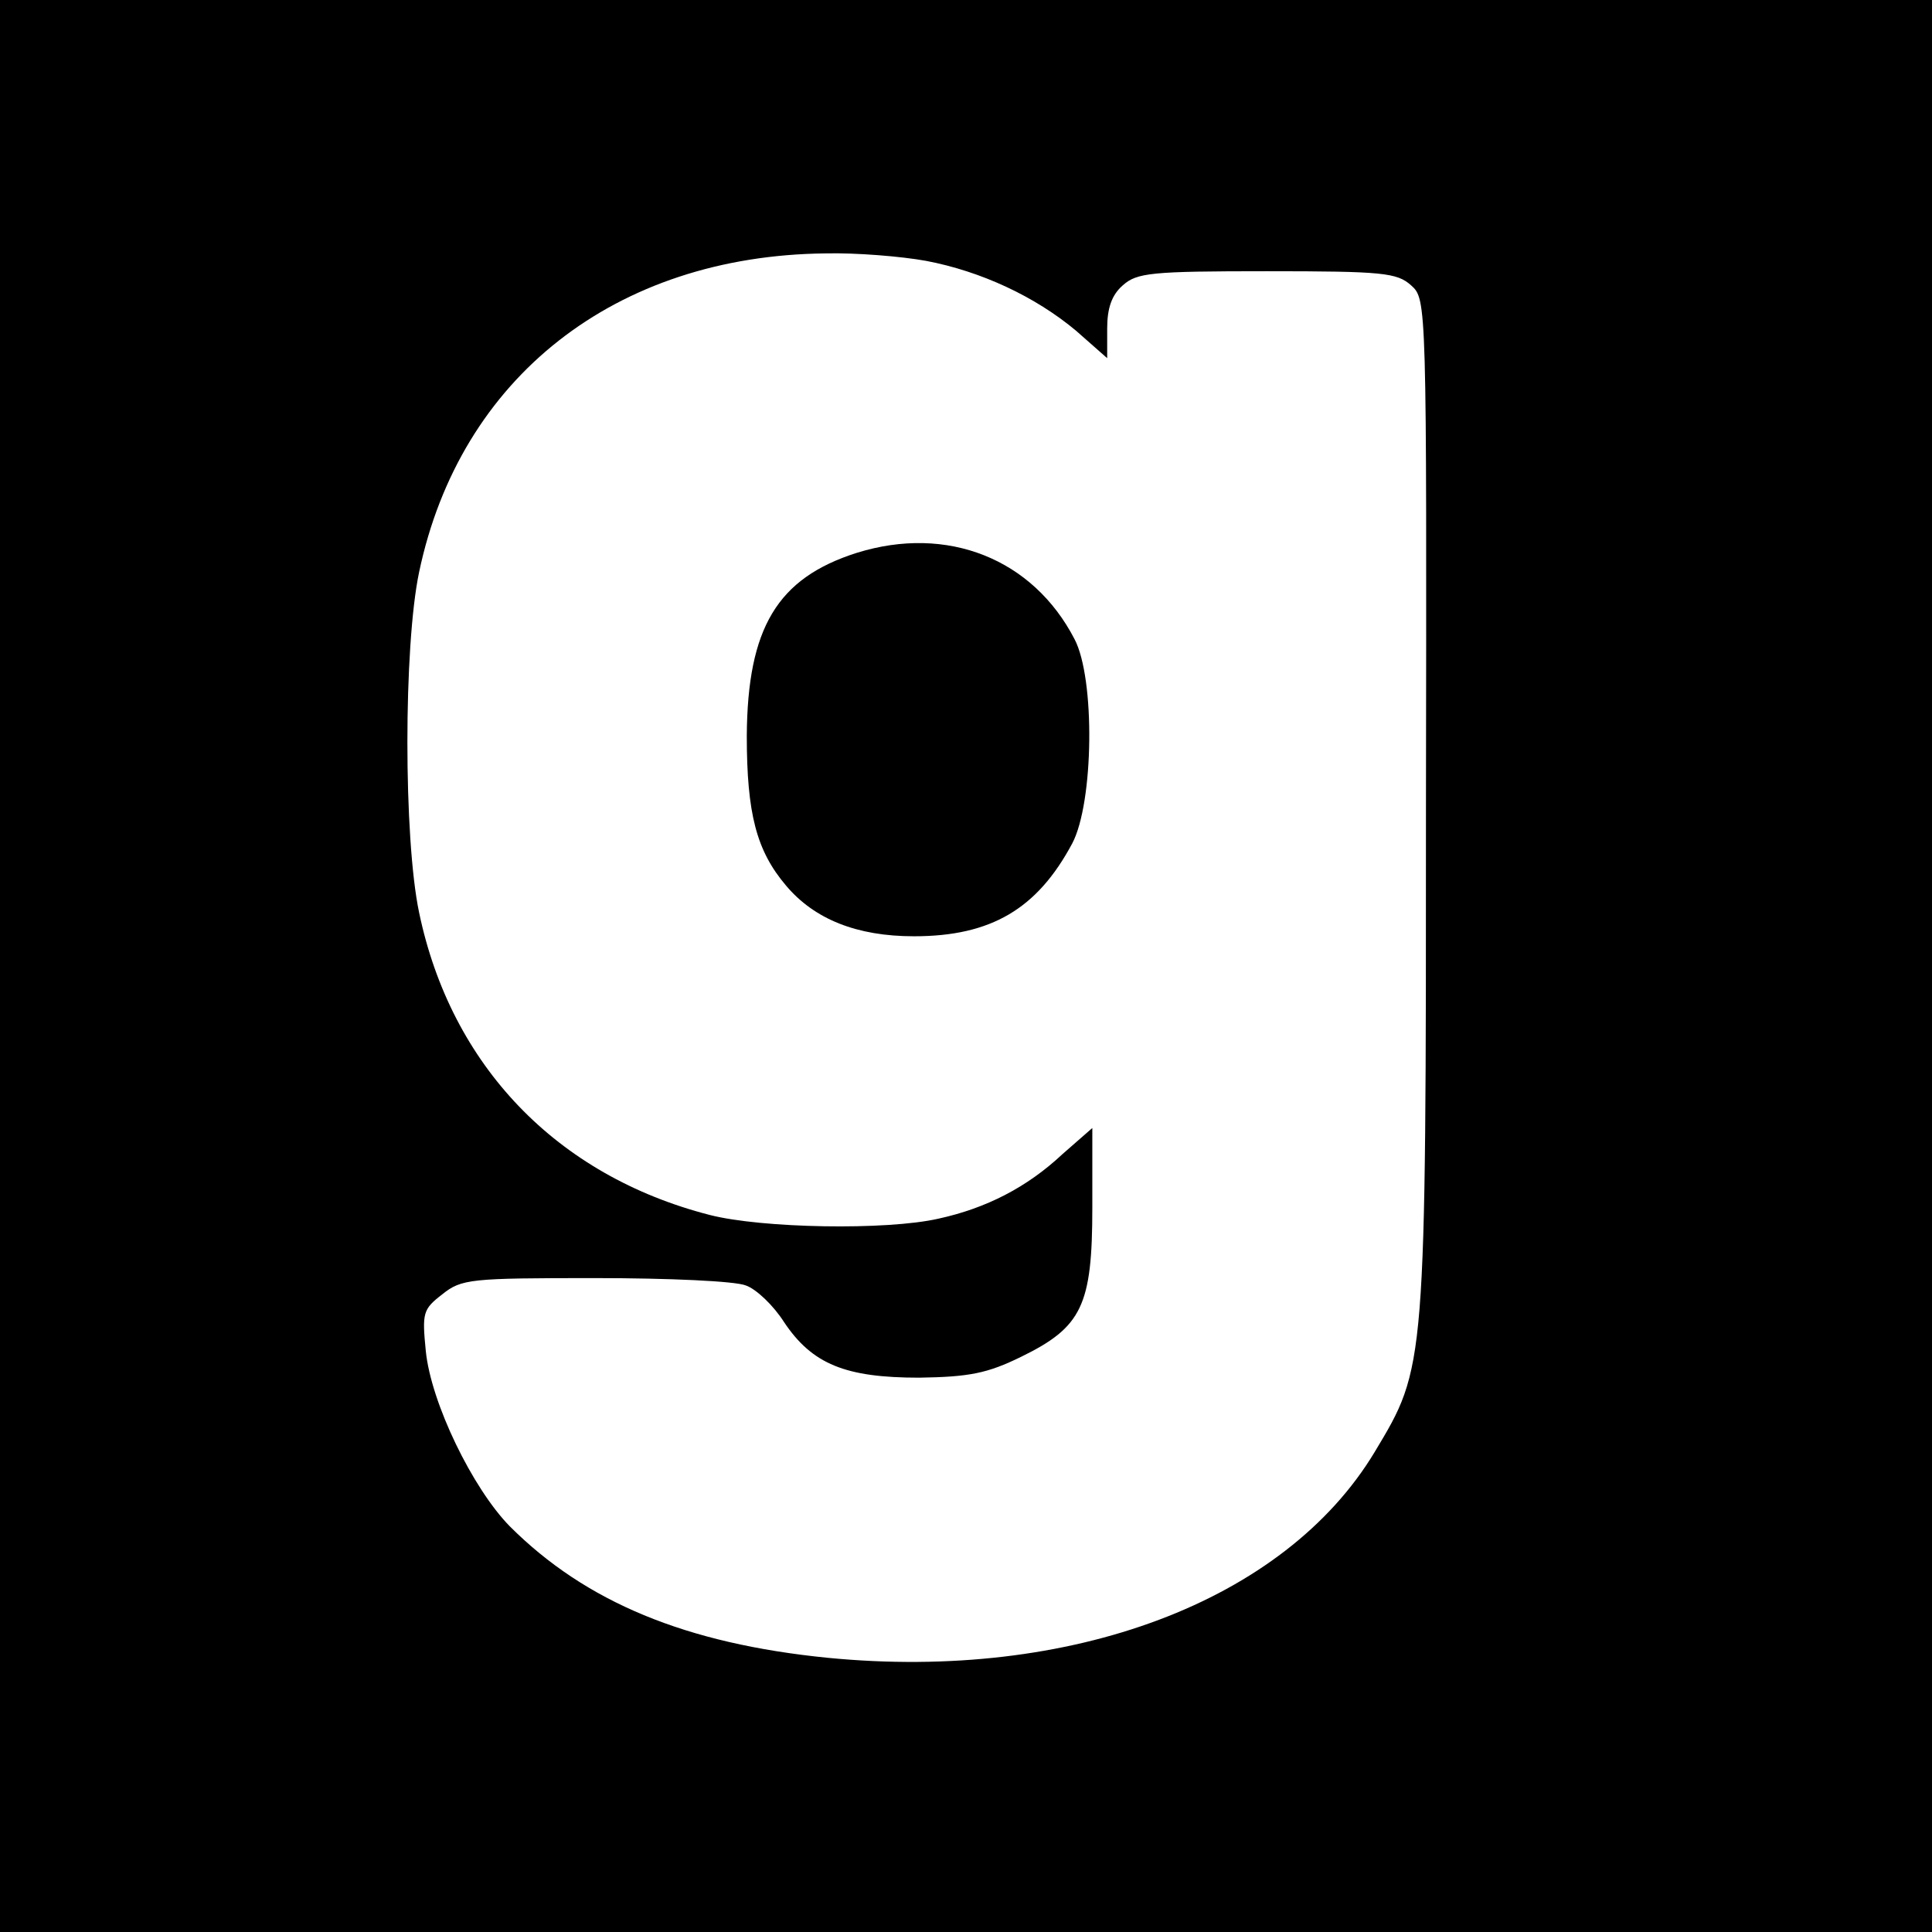
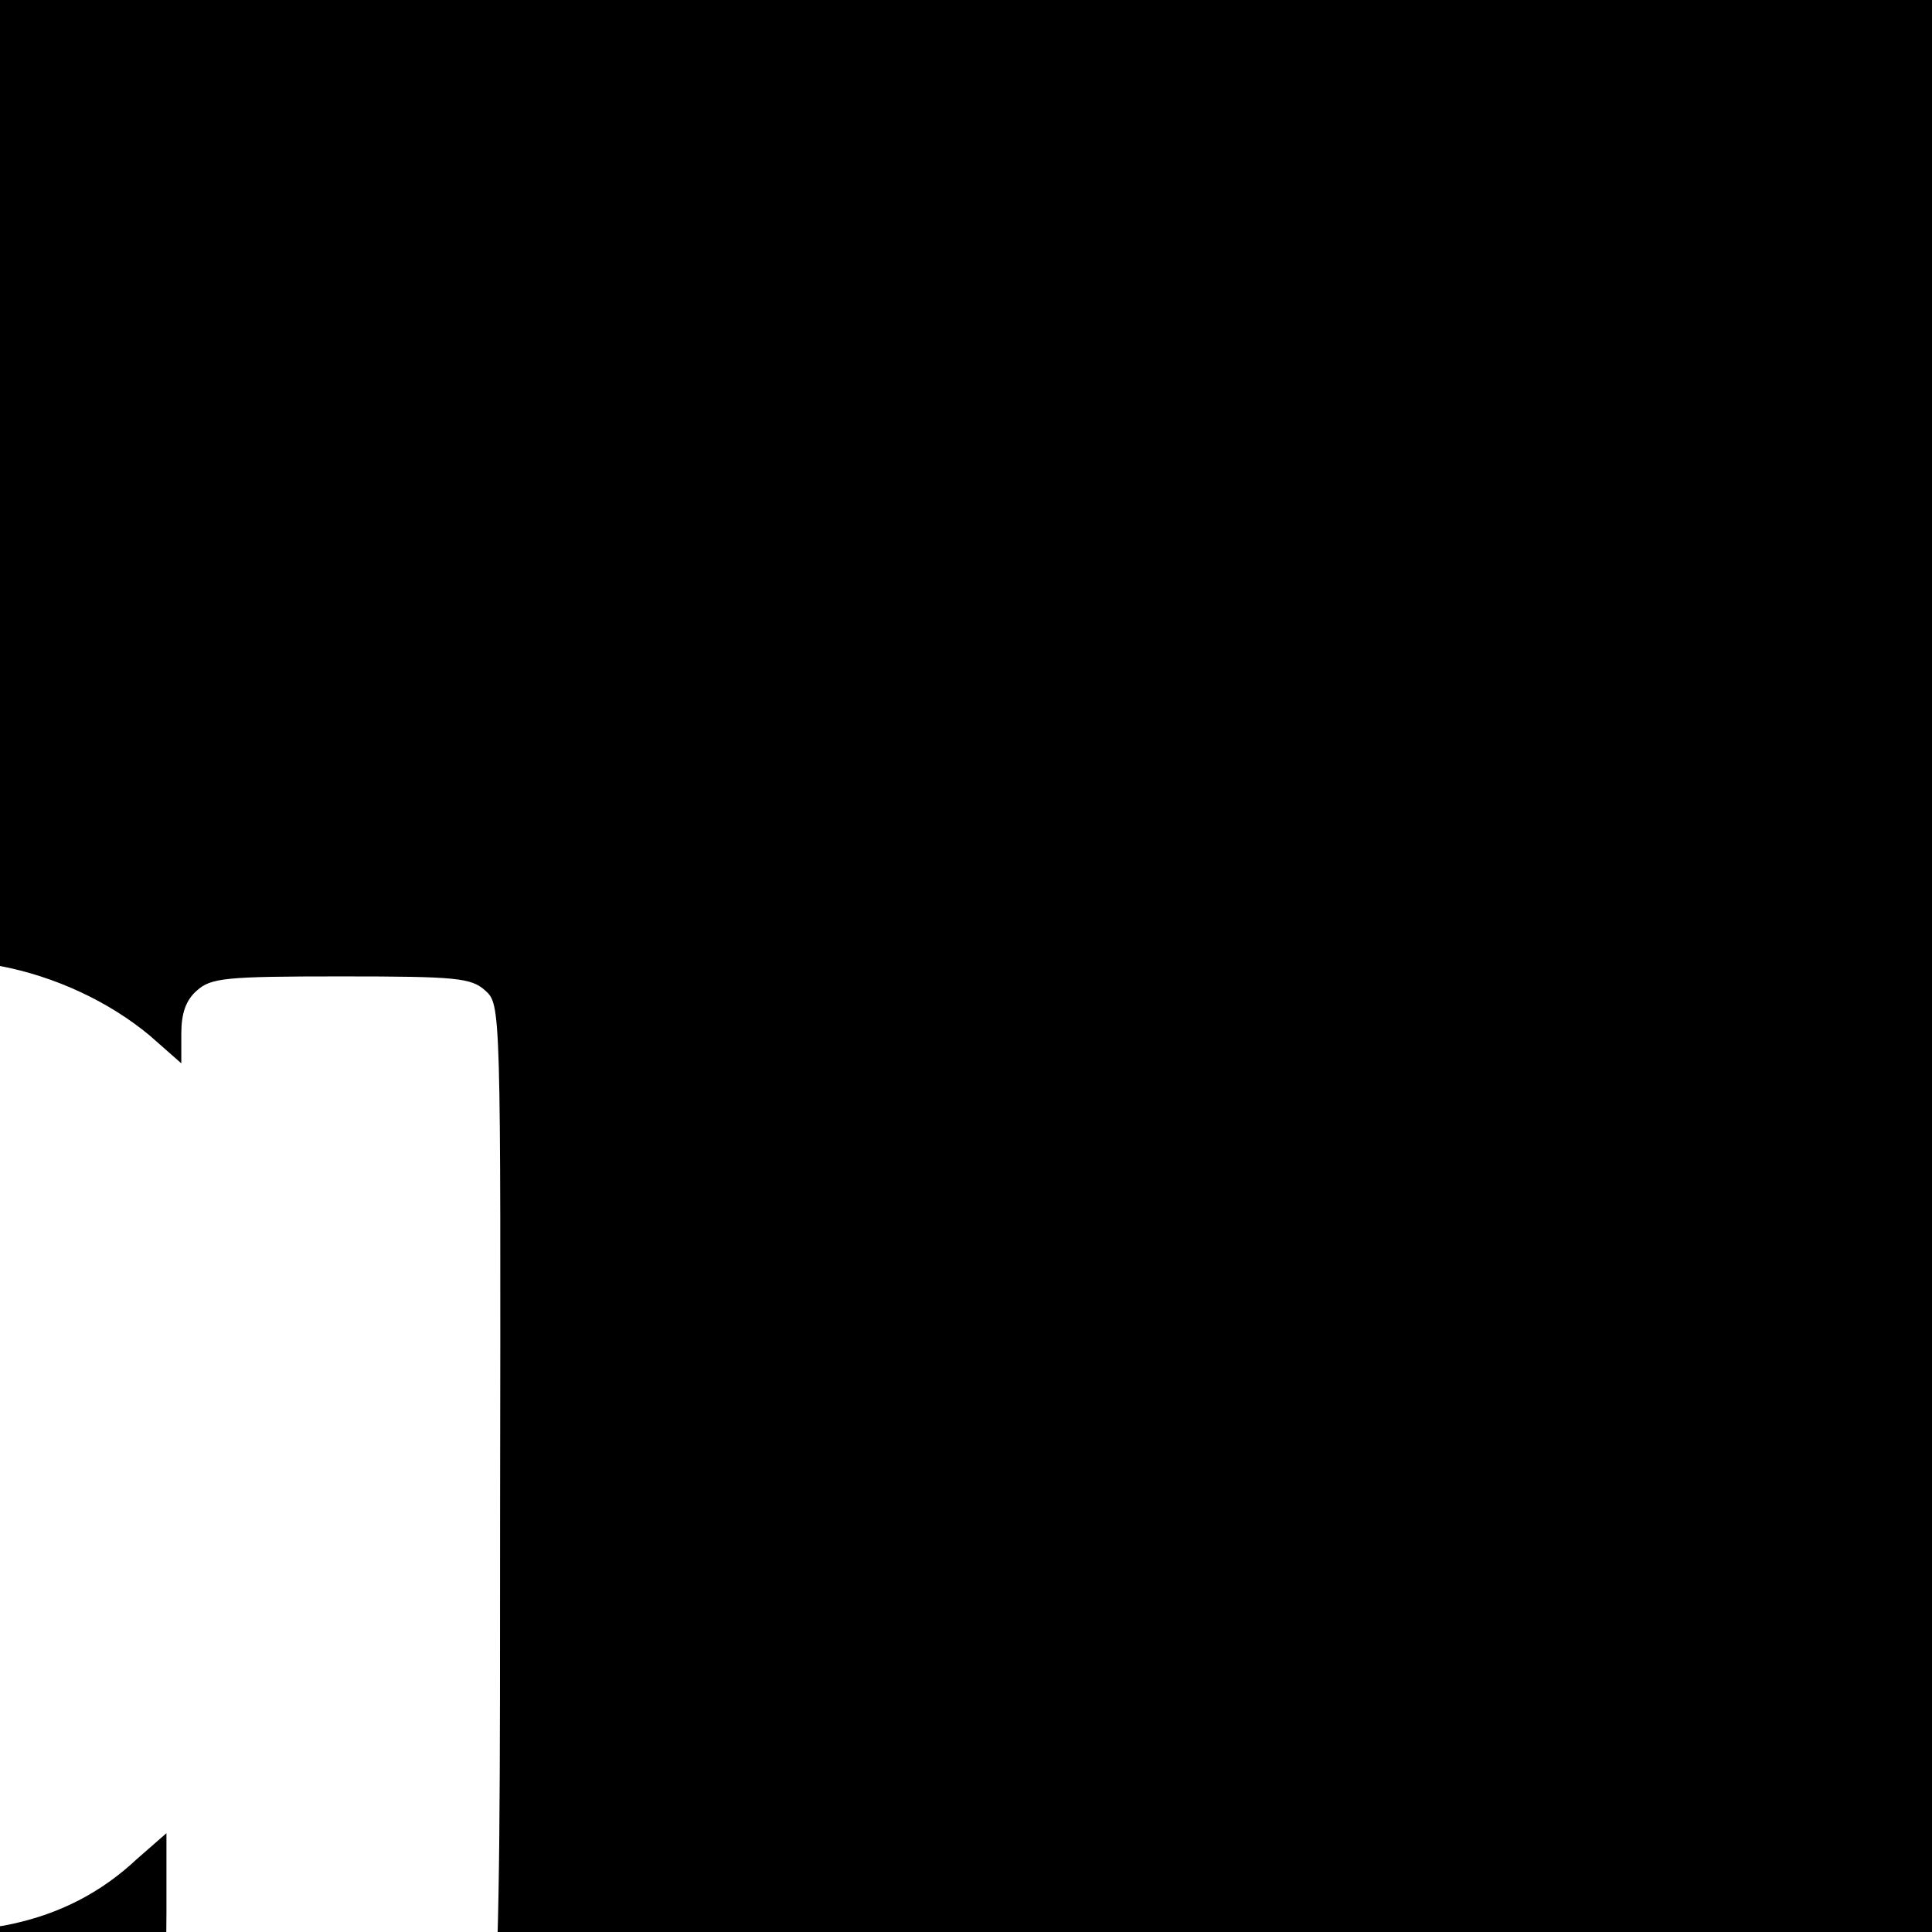
<svg xmlns="http://www.w3.org/2000/svg" version="1.0" width="260pt" height="260pt" viewBox="0 0 260 260" preserveAspectRatio="xMidYMid meet">
  <g transform="translate(0,260) scale(0.1,-0.1)" fill="#000000" stroke="none">
-     <path d="M0 1300 l0 -1300 1300 0 1300 0 0 1300 0 1300 -1300 0 -1300 0 0 -1300z m1246 949 c74 -14 147 -48 202 -94 l42 -37 0 40 c0 27 6 45 21 58 19 17 38 19 194 19 156 0 175 -2 194 -19 21 -19 21 -20 20 -700 0 -760 0 -755 -69 -870 -121 -201 -408 -309 -736 -277 -191 19 -326 75 -428 177 -50 51 -106 166 -113 236 -5 51 -4 56 22 76 26 21 38 22 206 22 98 0 189 -4 203 -10 14 -5 37 -27 51 -49 38 -57 83 -75 182 -75 68 1 92 6 137 28 82 40 96 69 96 201 l0 107 -40 -35 c-48 -45 -103 -73 -167 -87 -70 -16 -238 -13 -308 5 -206 53 -348 201 -391 407 -21 100 -21 358 0 458 55 262 264 426 547 429 41 1 102 -4 135 -10z" />
-     <path d="M1153 1856 c-107 -34 -147 -101 -148 -246 0 -105 13 -155 53 -202 38 -45 95 -68 172 -68 104 0 166 37 213 125 29 55 31 222 3 275 -56 108 -171 154 -293 116z" />
+     <path d="M0 1300 l0 -1300 1300 0 1300 0 0 1300 0 1300 -1300 0 -1300 0 0 -1300z c74 -14 147 -48 202 -94 l42 -37 0 40 c0 27 6 45 21 58 19 17 38 19 194 19 156 0 175 -2 194 -19 21 -19 21 -20 20 -700 0 -760 0 -755 -69 -870 -121 -201 -408 -309 -736 -277 -191 19 -326 75 -428 177 -50 51 -106 166 -113 236 -5 51 -4 56 22 76 26 21 38 22 206 22 98 0 189 -4 203 -10 14 -5 37 -27 51 -49 38 -57 83 -75 182 -75 68 1 92 6 137 28 82 40 96 69 96 201 l0 107 -40 -35 c-48 -45 -103 -73 -167 -87 -70 -16 -238 -13 -308 5 -206 53 -348 201 -391 407 -21 100 -21 358 0 458 55 262 264 426 547 429 41 1 102 -4 135 -10z" />
  </g>
</svg>